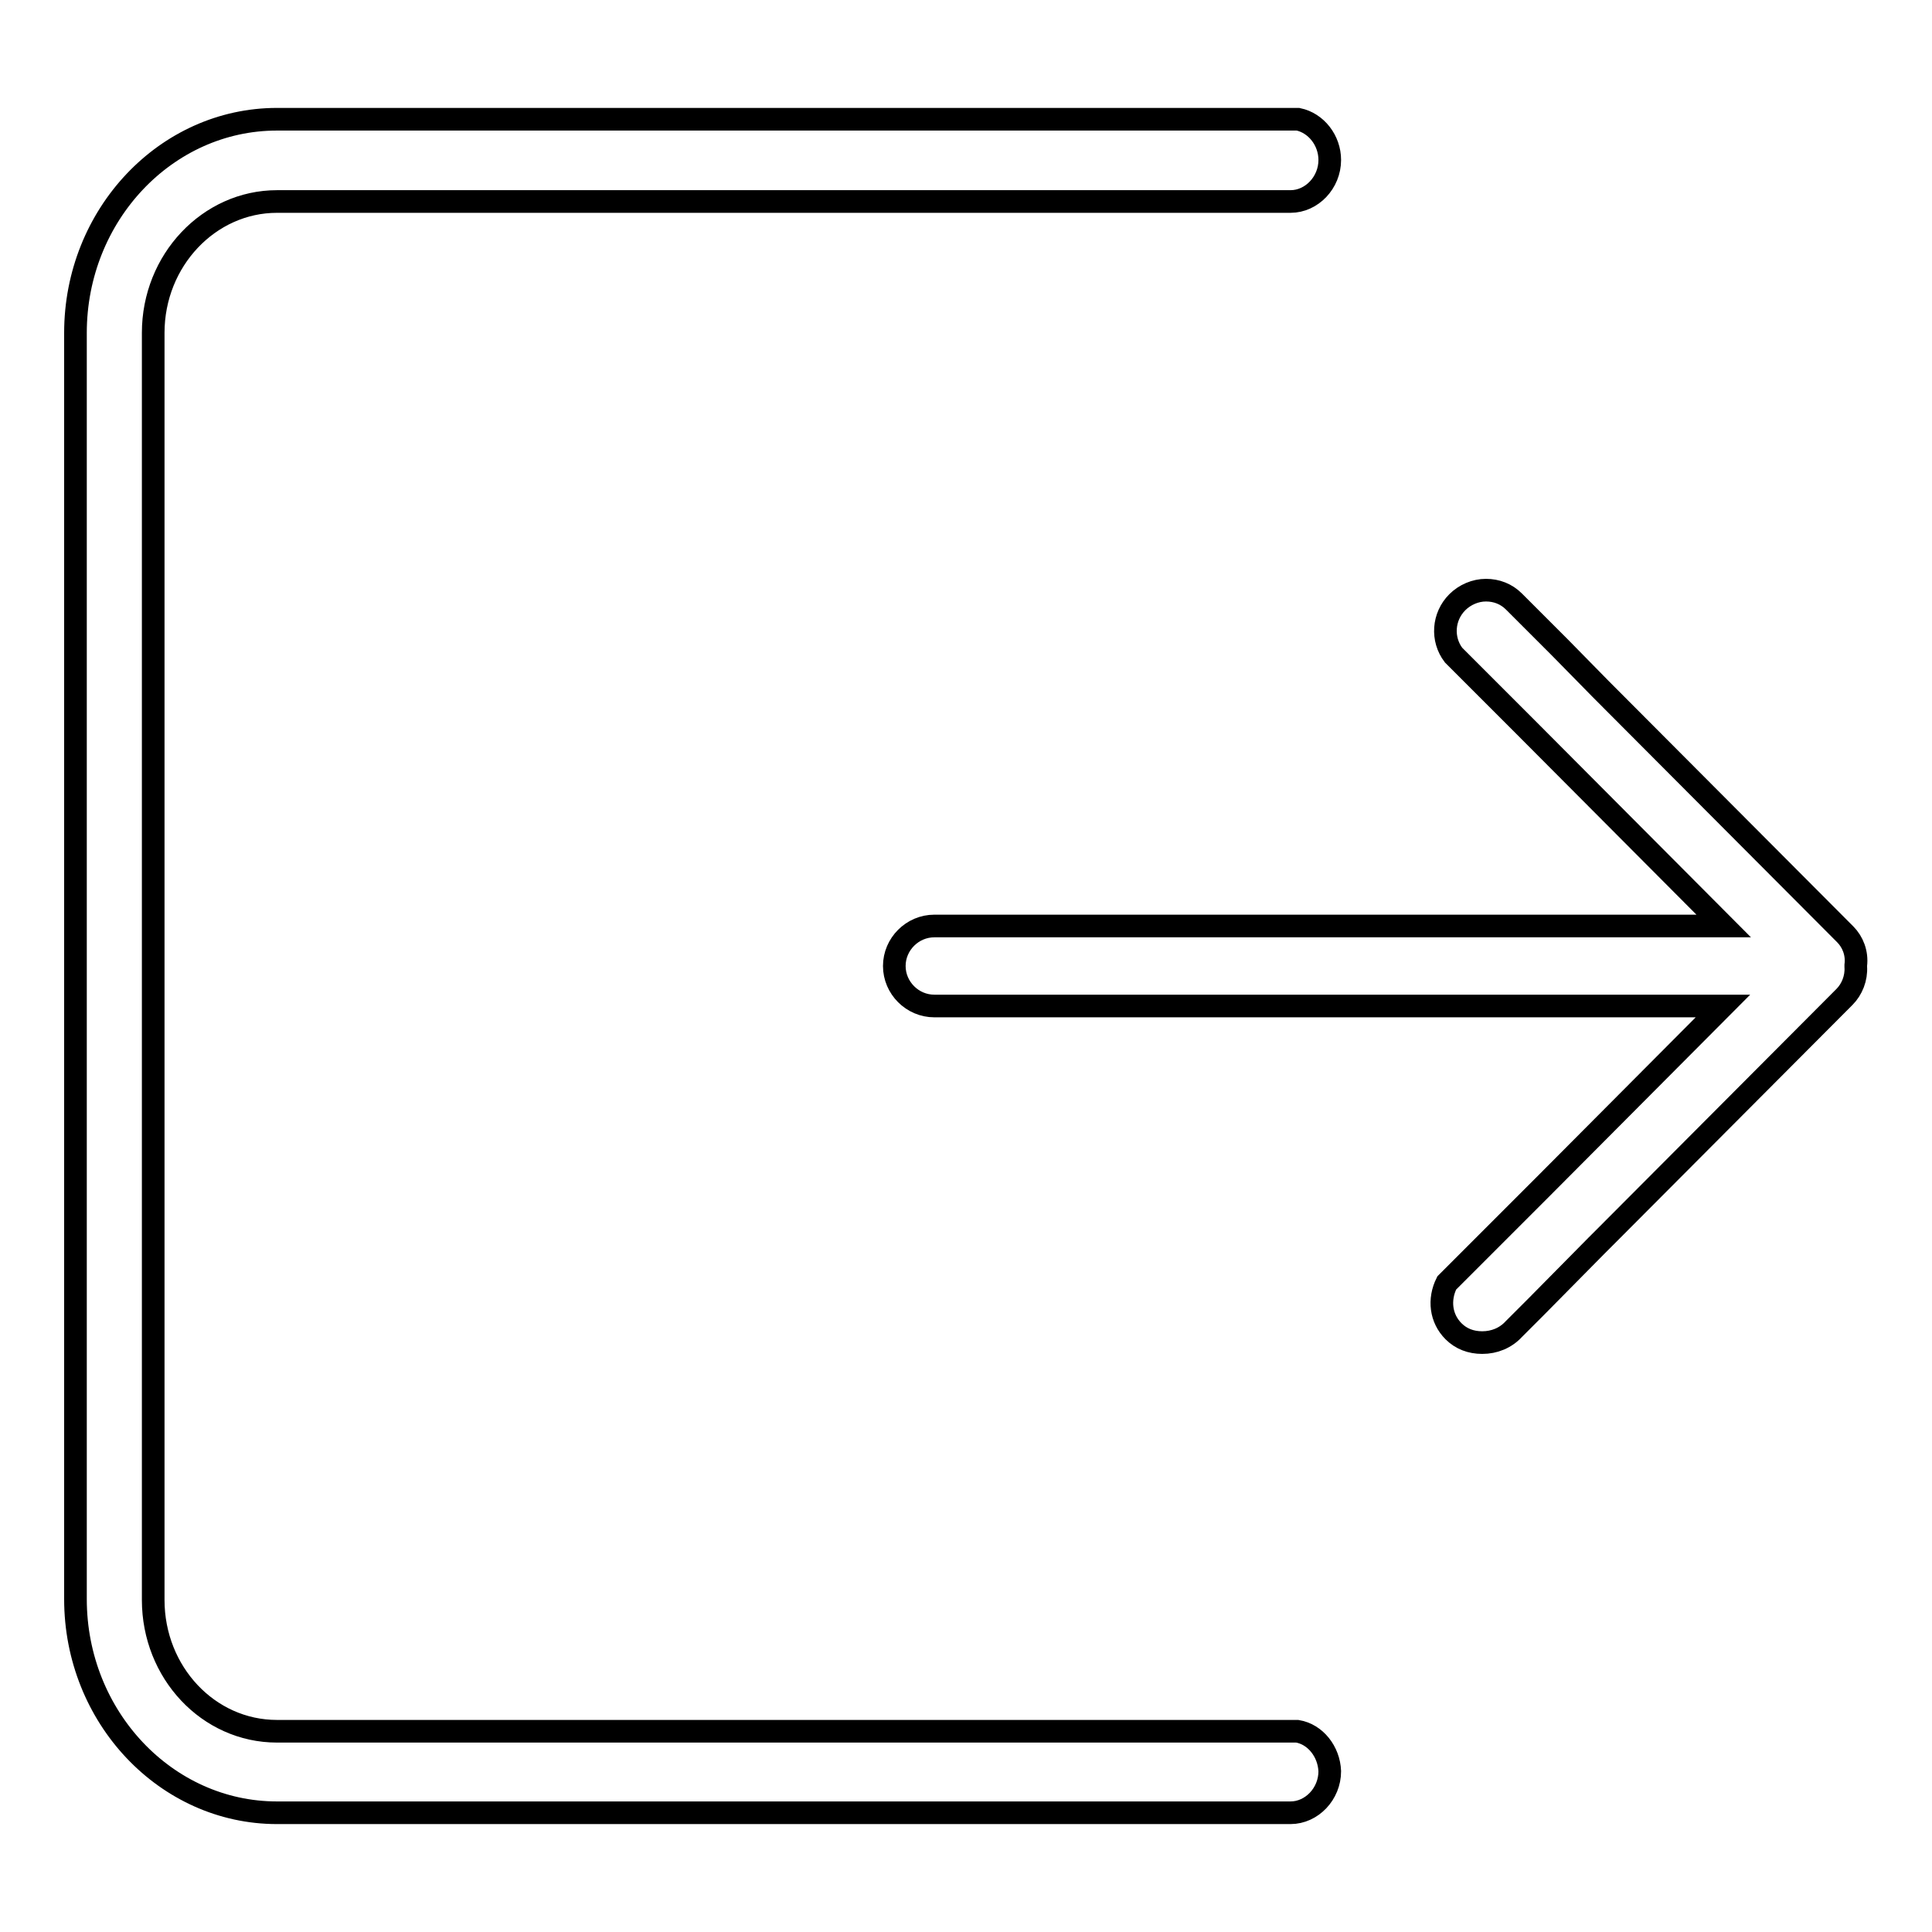
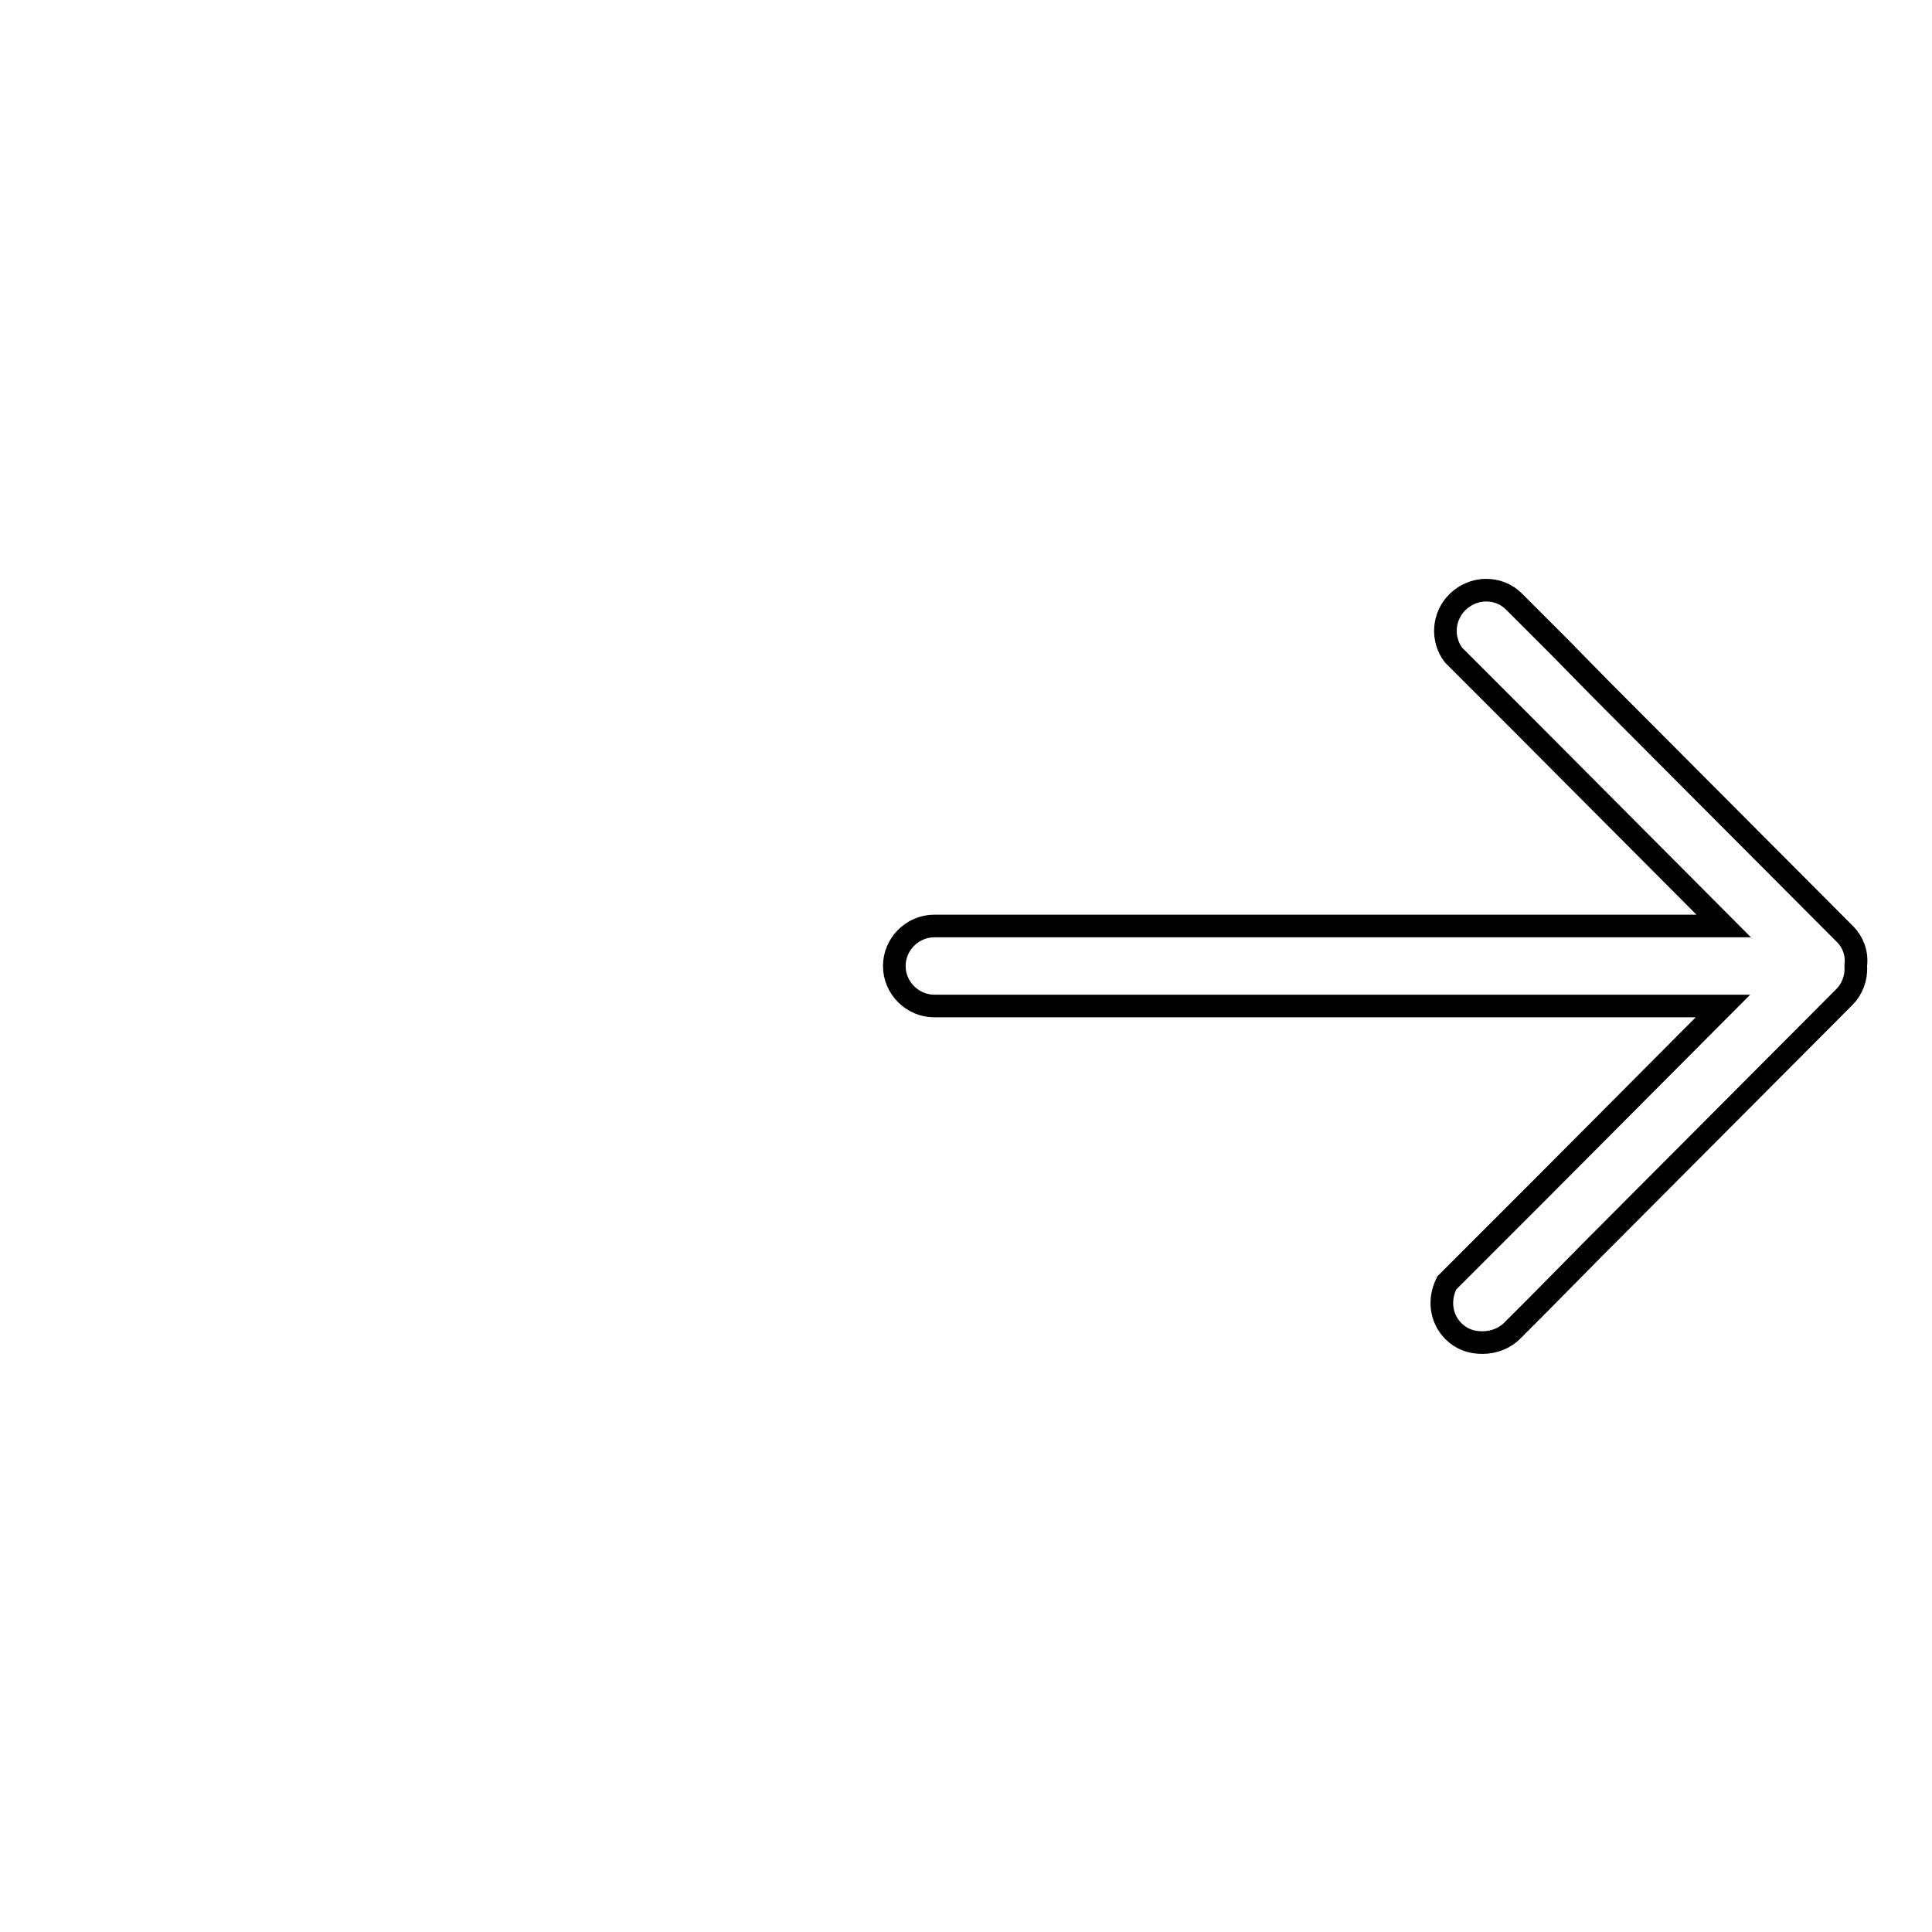
<svg xmlns="http://www.w3.org/2000/svg" version="1.1" x="0px" y="0px" viewBox="0 0 256 256" enable-background="new 0 0 256 256" xml:space="preserve">
  <g>
    <g>
-       <path stroke-width="3" fill-opacity="0" stroke="#000000" d="M171.9,229.4H36.7c-9.1,0-16.4-7.8-16.4-17.4V44.1c0-9.6,7.4-17.4,16.4-17.4H171c2.8,0,5.2-2.5,5.2-5.5c0-2.6-1.8-4.9-4.2-5.4H36.7C22,15.8,10,28.5,10,44.1v167.8c0,15.6,12,28.3,26.7,28.3H171c2.8,0,5.2-2.5,5.2-5.5C176.1,232.1,174.3,229.8,171.9,229.4z" />
      <path stroke-width="3" fill-opacity="0" stroke="#000000" d="M244.5,123.8l-32.4-32.5l0,0l-5.4-5.5l-6.1-6.1c-1-1-2.3-1.5-3.7-1.5s-2.8,0.6-3.8,1.6c-1.9,1.9-2.1,4.9-0.5,7l9.4,9.4l0,0l26.4,26.5H123.8c-2.9,0-5.3,2.4-5.3,5.3c0,2.9,2.4,5.3,5.3,5.3h104.5l-23.9,24l-1.5,1.5L191.7,170c-1.1,2.2-0.8,4.7,0.9,6.4c1,1,2.3,1.5,3.8,1.5c1.6,0,3.1-0.6,4.2-1.8l2.9-2.9l8-8.1l1.5-1.5l31.4-31.5c1-1,1.6-2.5,1.5-4V128v-0.1C246.1,126.3,245.5,124.8,244.5,123.8z" />
    </g>
  </g>
</svg>